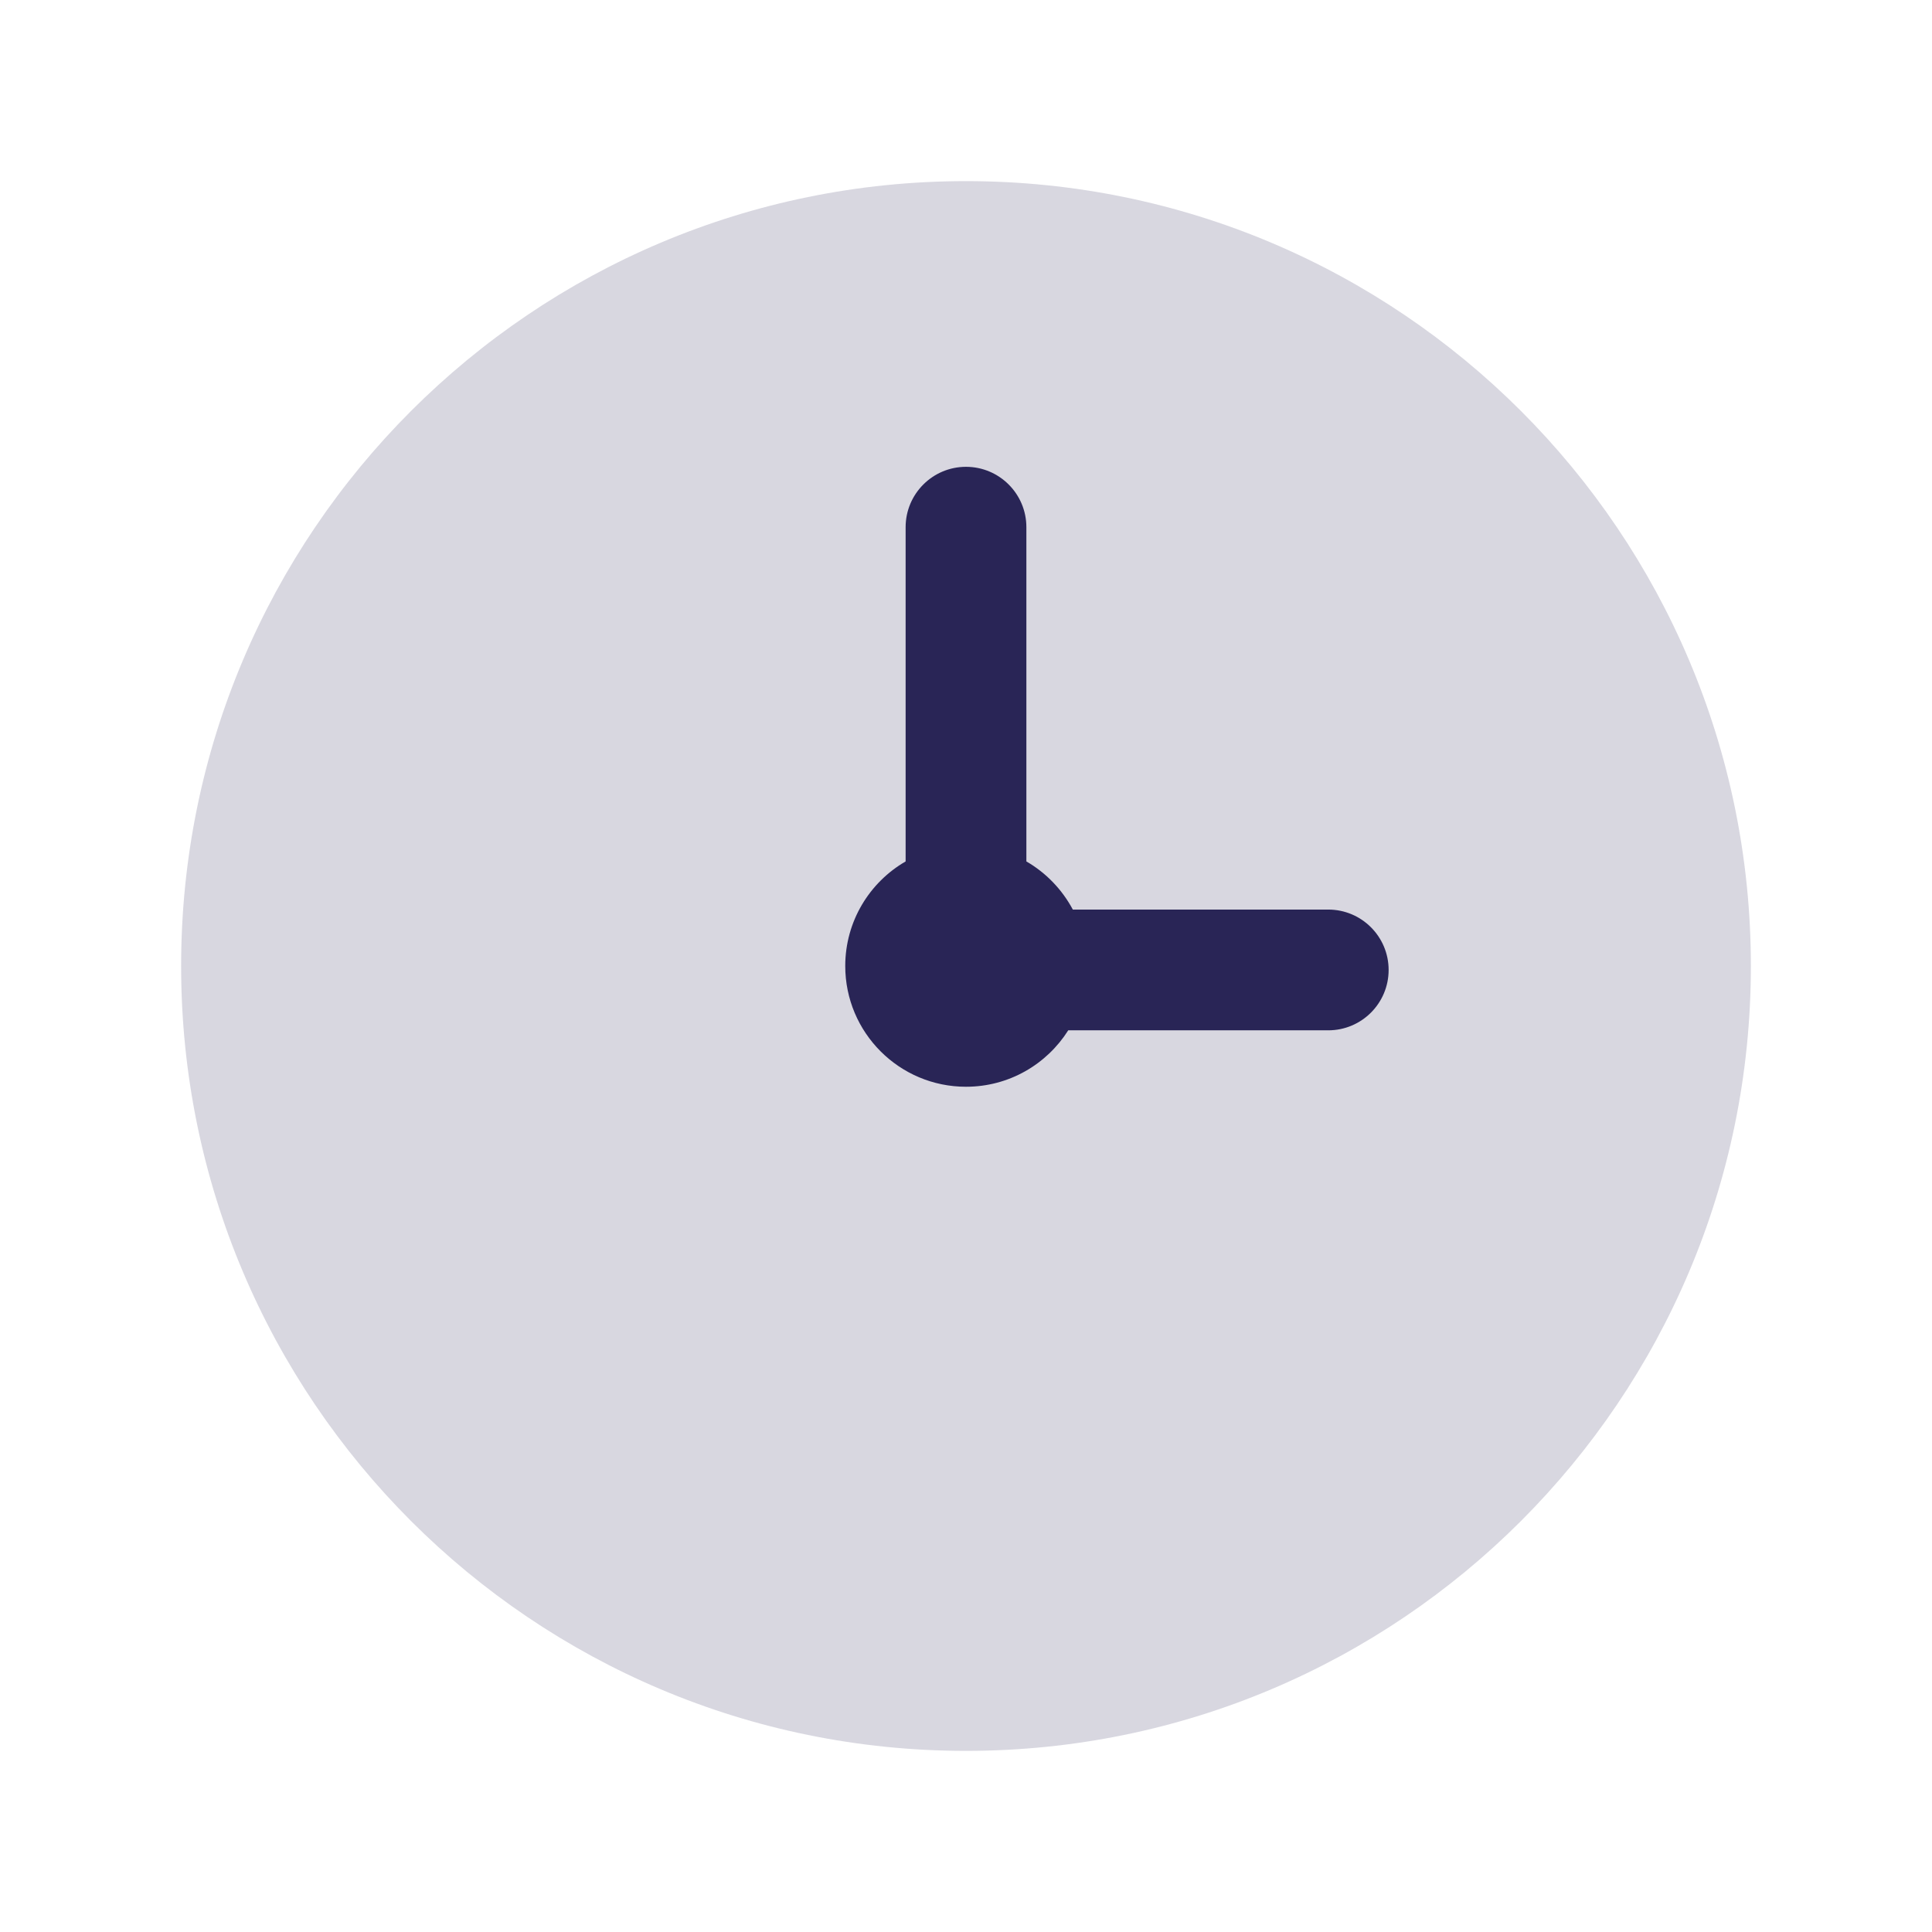
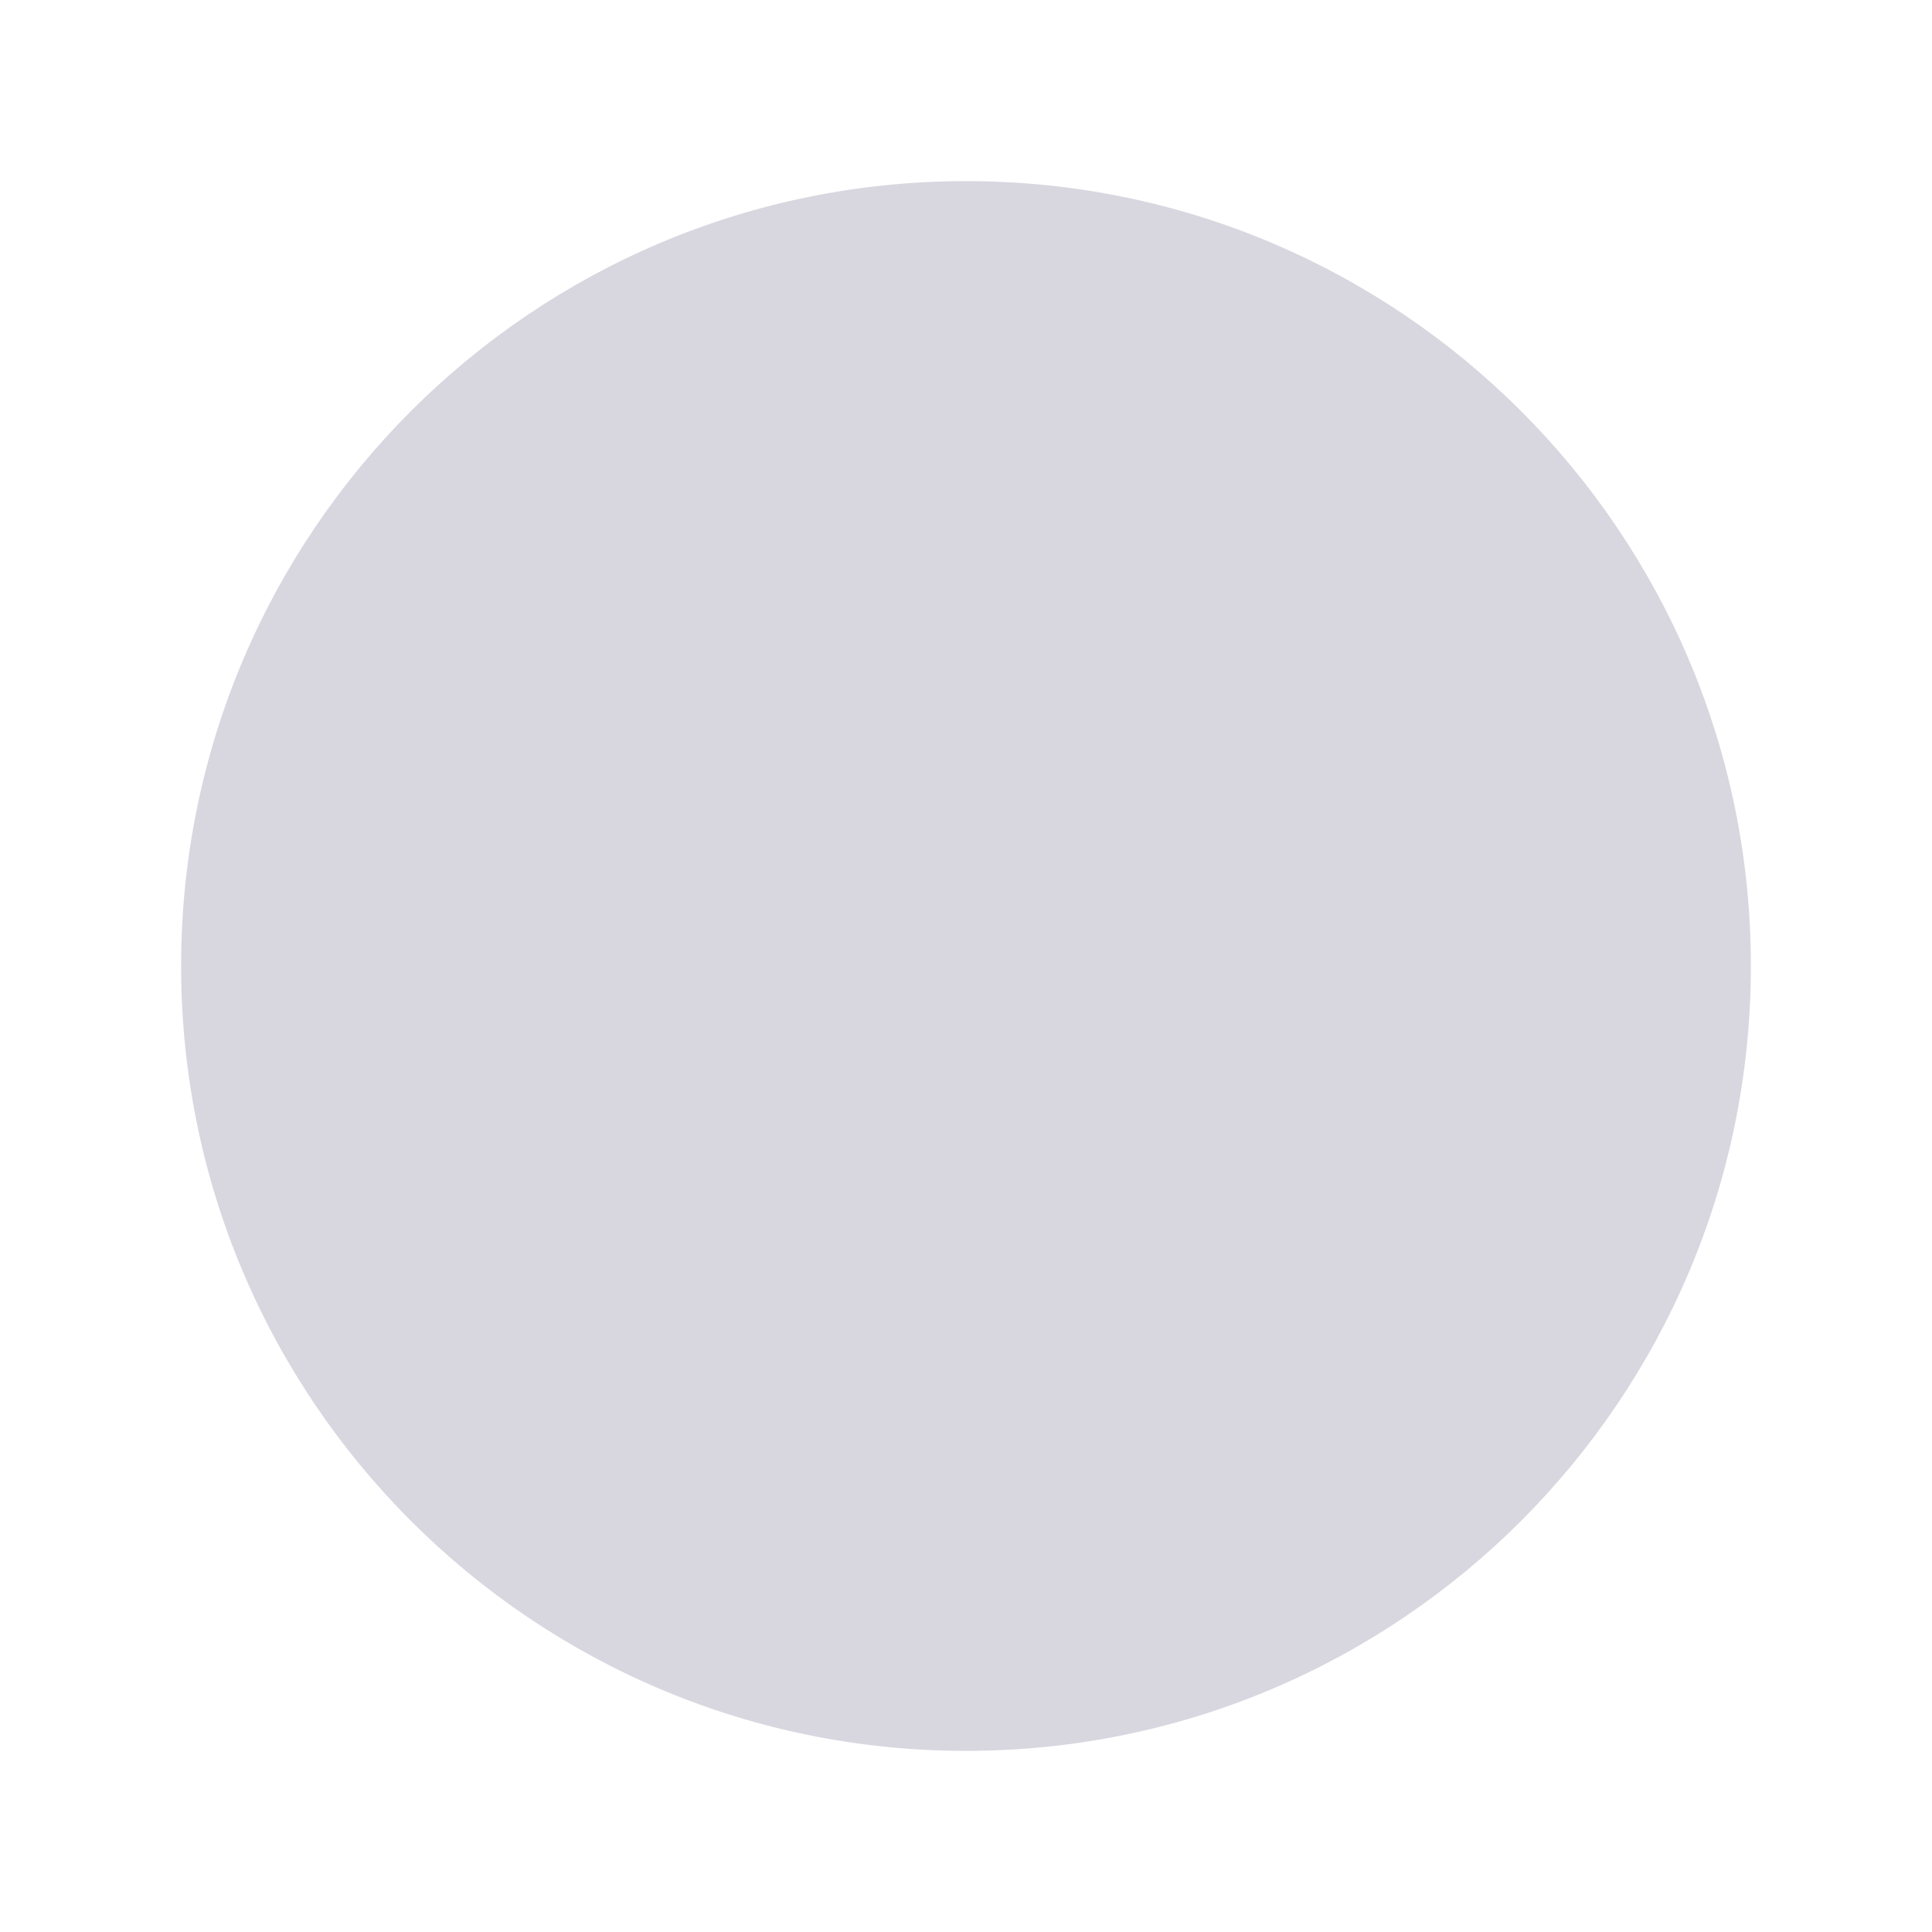
<svg xmlns="http://www.w3.org/2000/svg" width="24" height="24" viewBox="0 0 24 24" fill="none">
  <path d="M21.75 12C21.75 17.385 17.385 21.75 12 21.75C6.615 21.75 2.25 17.385 2.25 12C2.25 6.615 6.615 2.25 12 2.25C17.385 2.25 21.75 6.615 21.75 12Z" fill="#292556" fill-opacity="0.18" />
-   <path fill-rule="evenodd" clip-rule="evenodd" d="M13.327 11.299L16.5 11.299C16.914 11.299 17.25 11.635 17.25 12.049C17.25 12.463 16.914 12.799 16.5 12.799L13.27 12.799C13.004 13.22 12.535 13.5 12 13.5C11.172 13.5 10.5 12.828 10.5 12C10.5 11.445 10.802 10.96 11.25 10.701L11.25 6.549C11.25 6.135 11.586 5.799 12 5.799C12.414 5.799 12.75 6.135 12.75 6.549L12.75 10.701C12.994 10.842 13.194 11.05 13.327 11.299Z" fill="#292556" />
</svg>